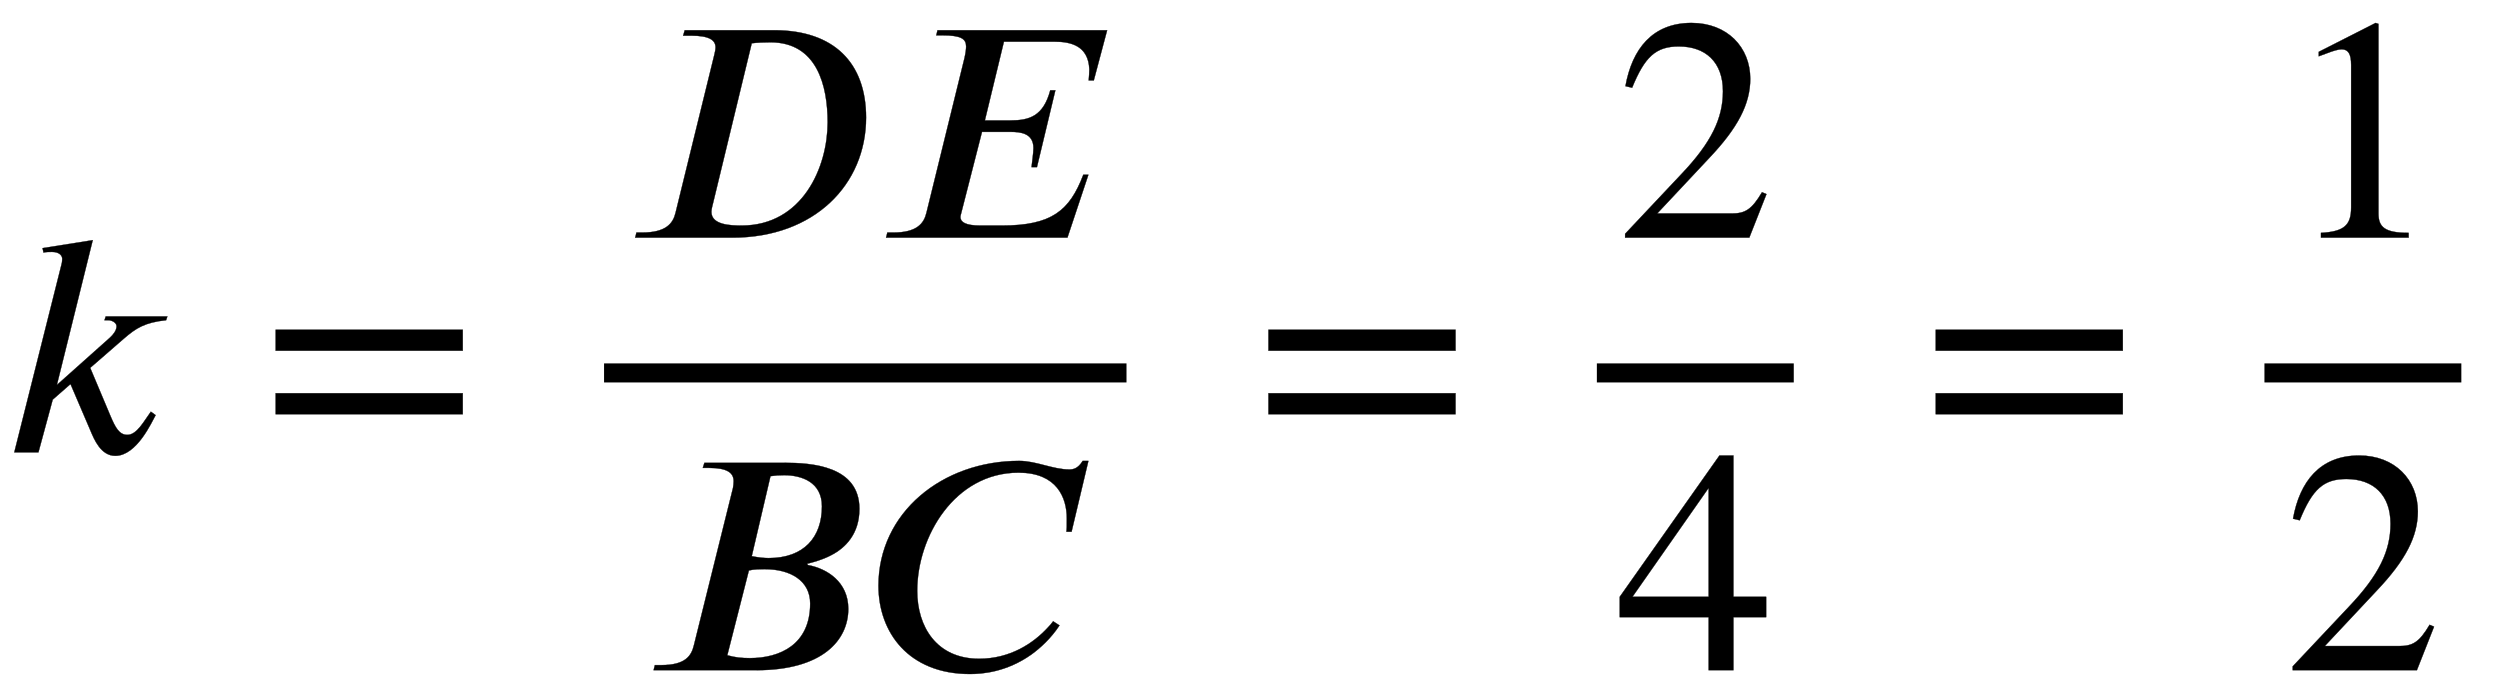
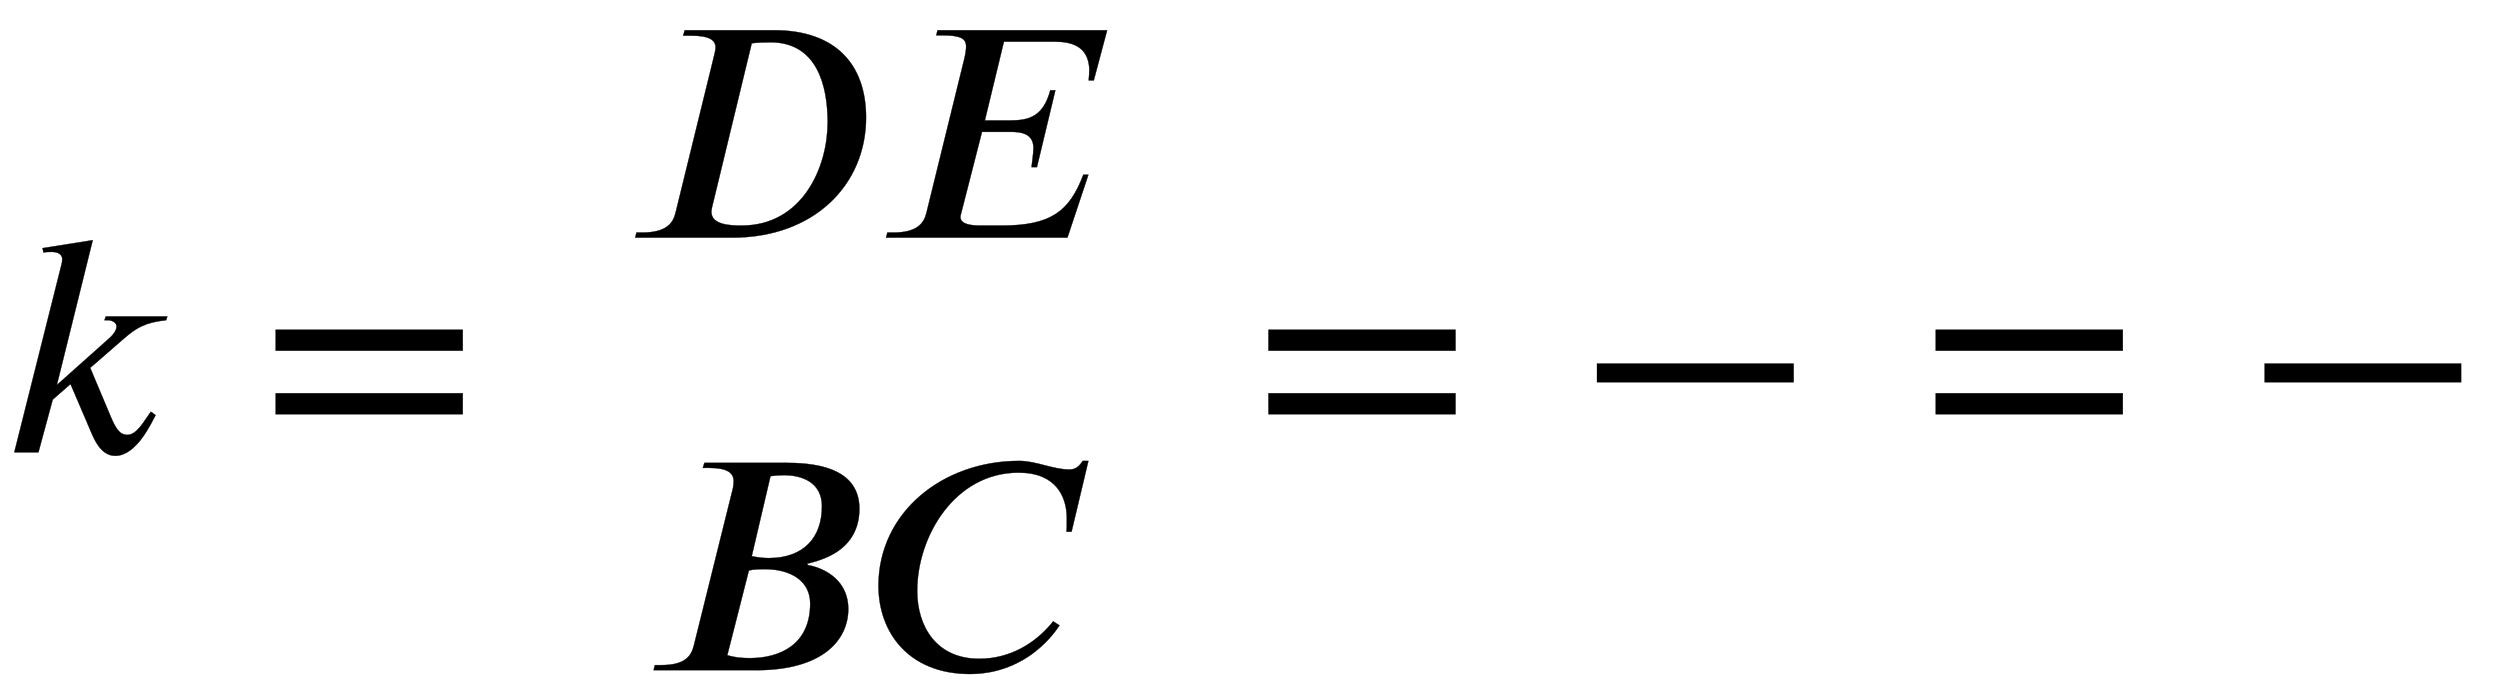
<svg xmlns="http://www.w3.org/2000/svg" xmlns:xlink="http://www.w3.org/1999/xlink" data-style="vertical-align:-1.794ex" width="18.283ex" height="5.102ex" aria-labelledby="MathJax-SVG-1-Title" viewBox="0 -1424.2 7871.7 2196.6">
  <defs aria-hidden="true">
    <path id="a" stroke-width="1" d="M527 428l-4-12c-67-7-95-25-133-58l-106-92 64-152c15-35 27-59 53-59 30 0 52 43 74 73l15-11C478 96 431-11 363-11c-46 0-67 53-78 79l-63 147-56-49L121 0H45l148 589c2 6 3 13 3 20 0 11-10 22-32 22-9 0-19 0-27-2l-3 14 158 25-113-456 167 149c11 10 21 23 21 36 0 12-16 19-26 19h-12l4 12h194z" />
    <path id="b" stroke-width="1" d="M637 320H48v66h589v-66zm0-200H48v66h589v-66z" />
    <path id="c" stroke-width="1" d="M194 653h282c188 0 289-103 289-275C765 167 602 0 344 0H38l4 16h18c74 0 97 28 105 62l122 497c2 8 4 17 4 24 0 22-18 37-77 37h-25zm211-41L283 108c-5-19-5-24-5-27 0-41 60-43 95-43 192 0 271 184 271 325 0 115-33 252-180 252-20 0-43-1-59-3z" />
    <path id="d" stroke-width="1" d="M734 653l-42-158h-16c1 13 2 24 2 35-3 74-58 87-109 87H409l-60-248h80c60 0 104 13 126 95h16l-58-242h-17c1 13 6 43 6 60 0 47-41 51-72 51h-90L274 75c-1-4-2-7-2-10 0-16 16-27 63-27h67c158 0 214 47 257 160h16L609 0H38l4 16h19c73 0 96 28 104 62l120 488c4 18 5 29 5 36 0 24-16 35-75 35h-19l4 16h534z" />
    <path id="e" stroke-width="1" d="M198 653h252c84 0 236-9 236-145 0-78-43-123-91-147-25-13-54-21-74-26l3-4c60-11 127-53 127-138C651 94 569 0 362 0H38l4 16h20c76 0 95 29 103 63l123 495c1 5 2 15 2 21 0 26-19 42-78 42h-19zm208-42l-59-252c20-4 38-6 53-6 112 0 168 66 168 163 0 77-65 98-119 98-15 0-30-1-43-3zm-68-297L270 47c25-7 45-9 71-9 94 0 190 42 190 172 0 73-64 108-142 108-16 0-36 0-51-4z" />
    <path id="f" stroke-width="1" d="M711 659l-53-223h-16c1 8 1 17 1 42 0 65-31 144-152 144-201 0-319-201-319-372 0-112 60-214 195-214 98 0 171 49 216 98 7 7 12 13 17 20l20-13c-27-41-60-71-89-92-78-55-154-61-193-61C145-12 50 119 50 266c0 230 201 393 443 393 54 0 106-27 158-27 11 0 27 2 42 27h18z" />
-     <path id="g" stroke-width="1" d="M474 137L420 0H29v12l178 189c94 99 130 175 130 260 0 91-54 141-139 141-72 0-107-32-147-130l-21 5c21 117 85 199 208 199 113 0 185-77 185-176 0-79-39-154-128-248L130 76h234c42 0 63 11 96 67z" />
-     <path id="h" stroke-width="1" d="M473 167H370V0h-78v167H12v64l314 445h44V231h103v-64zm-181 64v343L52 231h240z" />
-     <path id="i" stroke-width="1" d="M394 0H118v15c74 4 95 25 95 80v449c0 34-9 49-30 49-10 0-27-5-45-12l-27-10v14l179 91 9-3V76c0-43 20-61 95-61V0z" />
  </defs>
  <g fill="currentColor" stroke="currentColor" stroke-width="0" aria-hidden="true" transform="scale(1 -1)">
    <use xlink:href="#a" />
    <use x="820" xlink:href="#b" />
-     <path stroke="none" d="M1902 220h1645v60H1902z" />
+     <path stroke="none" d="M1902 220h1645H1902z" />
    <g transform="translate(1962 676)">
      <use xlink:href="#c" />
      <use x="790" xlink:href="#d" />
    </g>
    <g transform="translate(2020 -686)">
      <use xlink:href="#e" />
      <use x="696" xlink:href="#f" />
    </g>
    <use x="3946" xlink:href="#b" />
    <g transform="translate(5028)">
      <path stroke="none" d="M0 220h620v60H0z" />
      <use x="60" y="676" xlink:href="#g" />
      <use x="60" y="-686" xlink:href="#h" />
    </g>
    <use x="6047" xlink:href="#b" />
    <g>
      <g transform="translate(7130)">
        <path stroke="none" d="M0 220h620v60H0z" />
        <use x="60" y="676" xlink:href="#i" />
        <use x="60" y="-686" xlink:href="#g" />
      </g>
    </g>
  </g>
</svg>